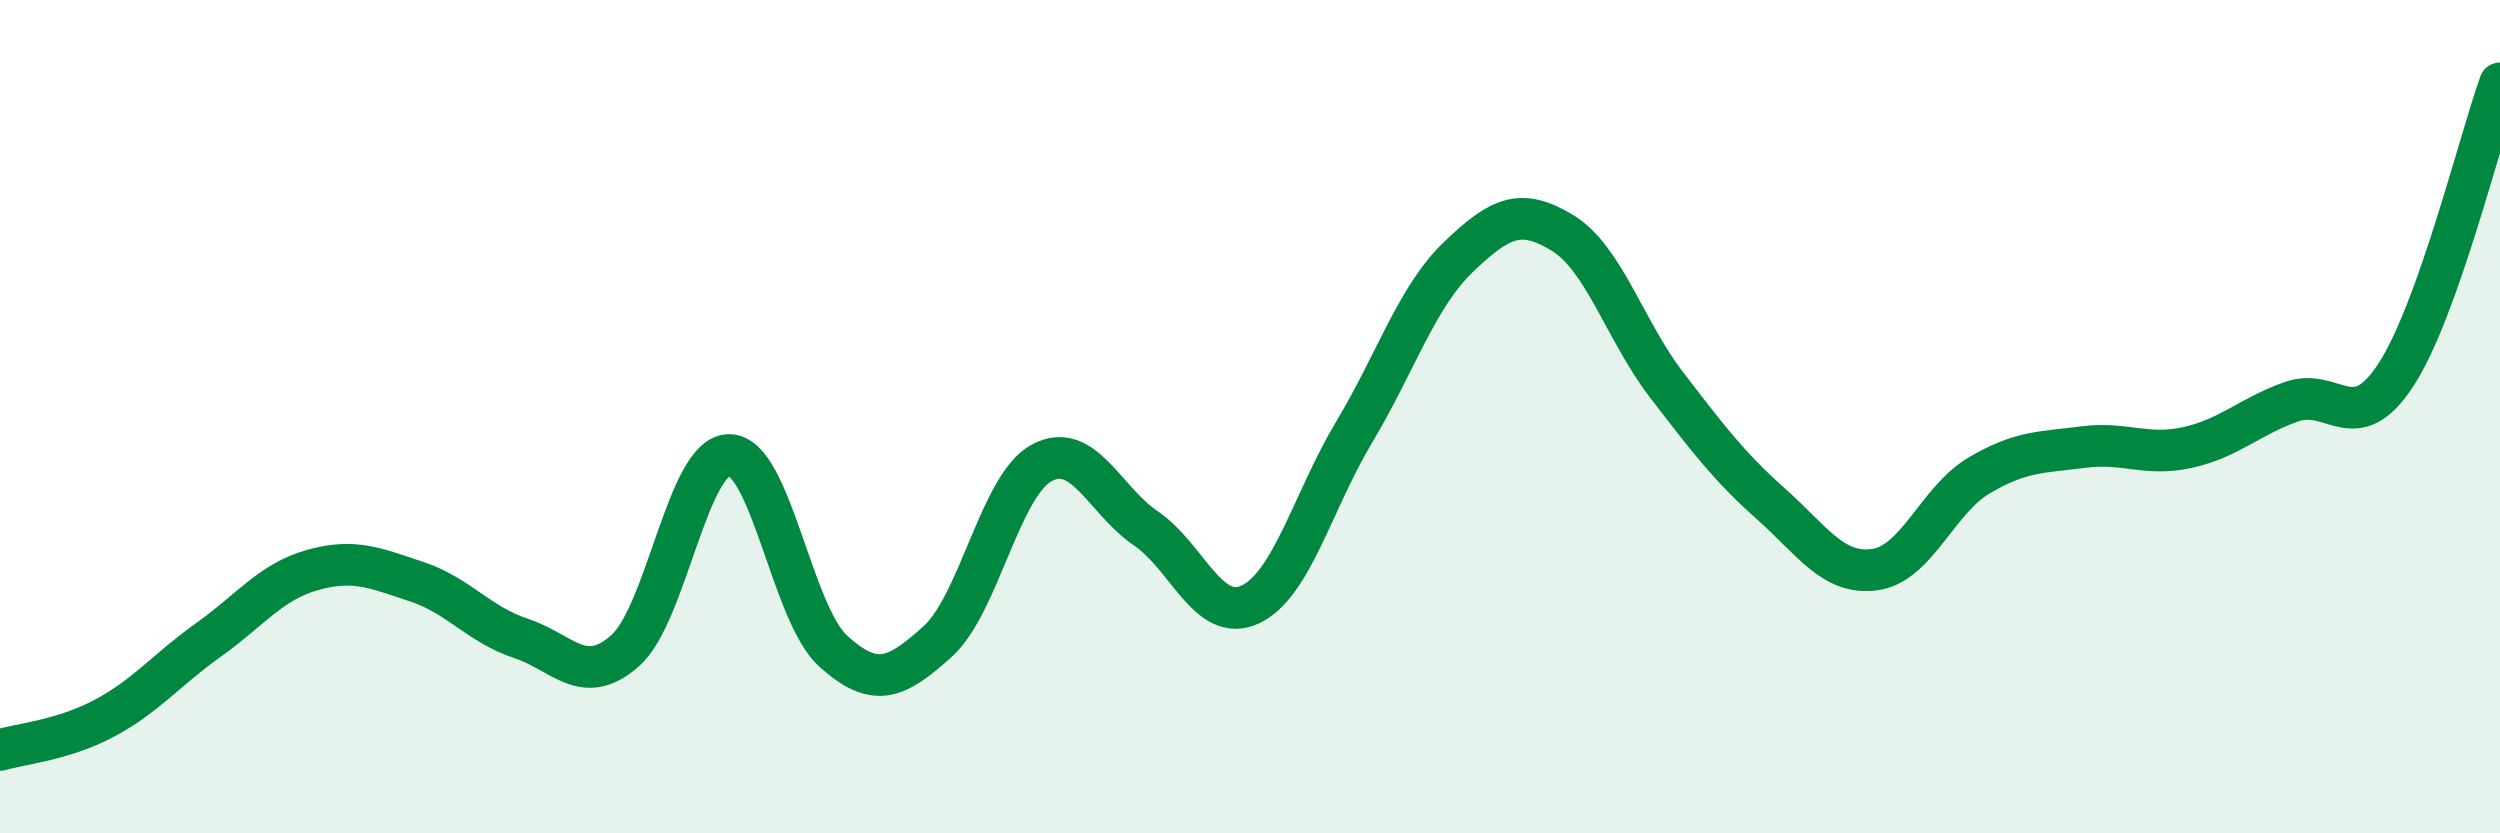
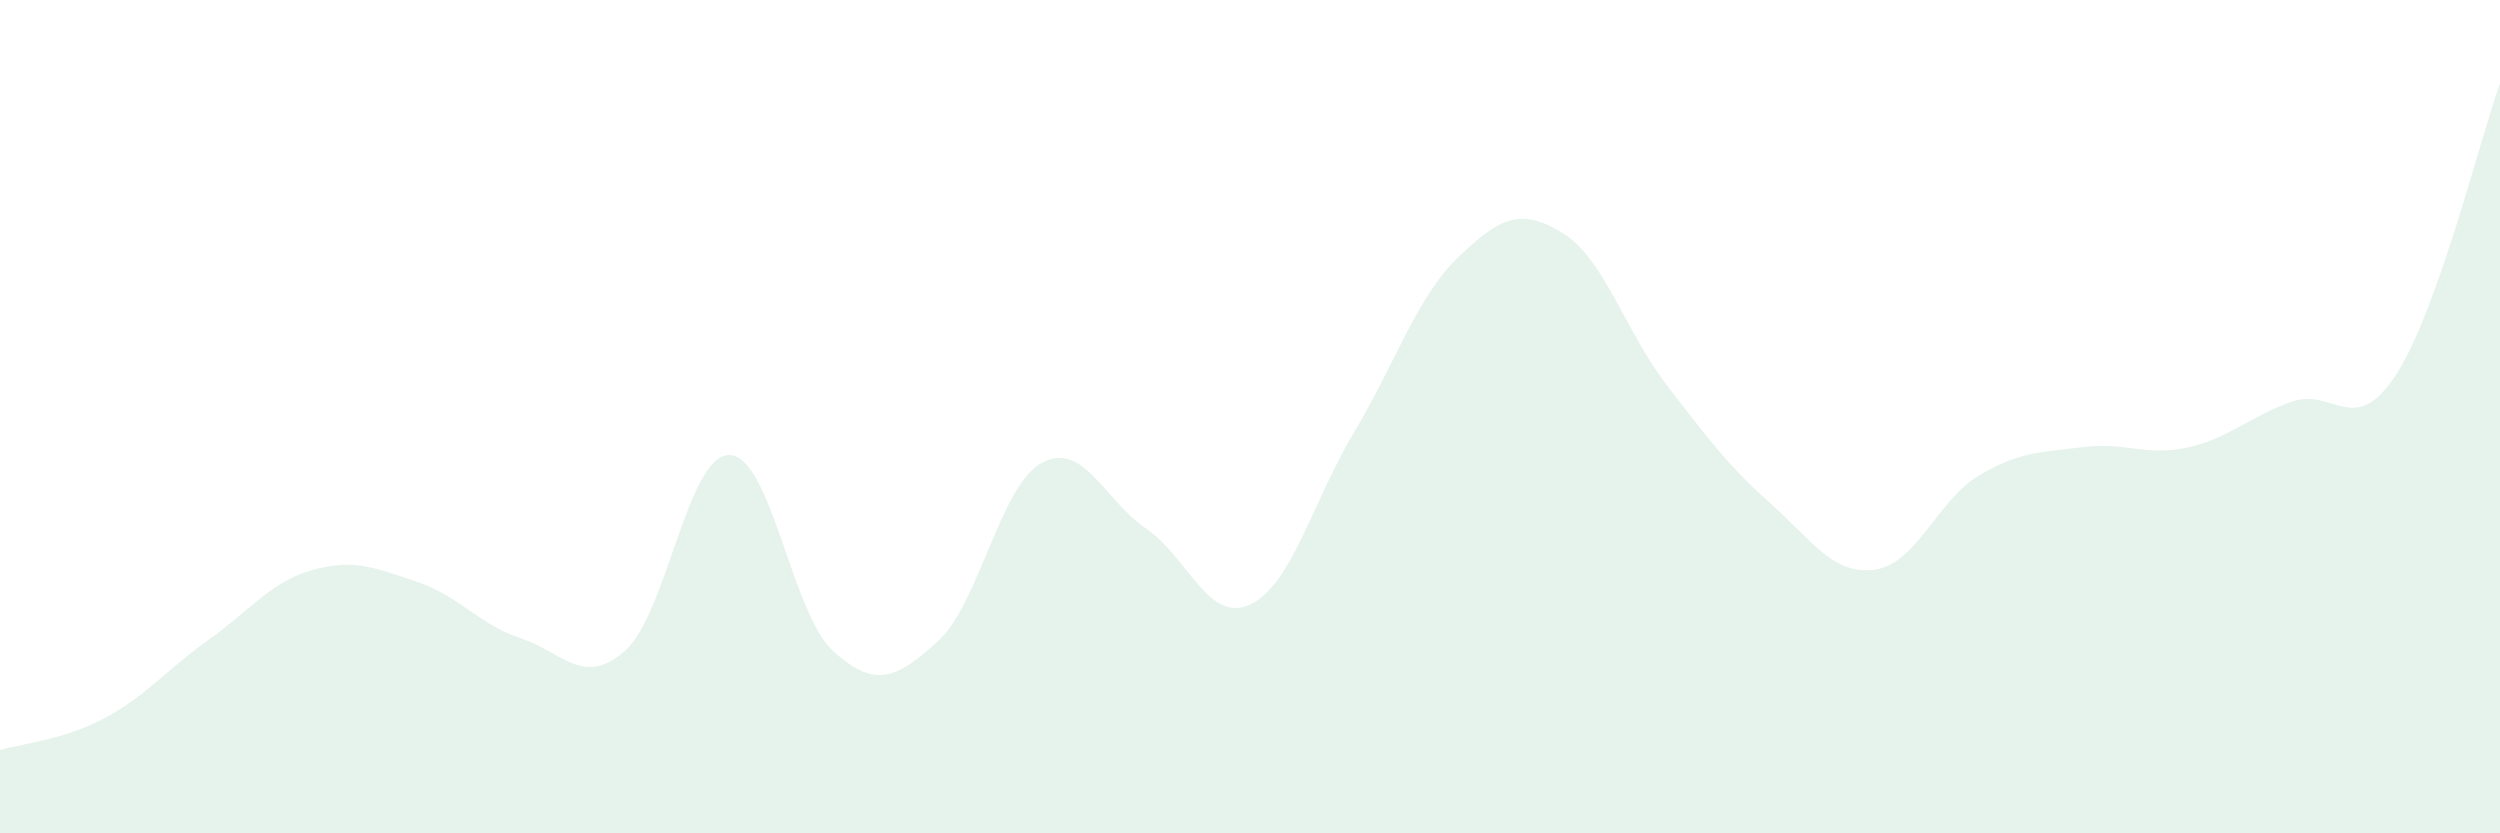
<svg xmlns="http://www.w3.org/2000/svg" width="60" height="20" viewBox="0 0 60 20">
  <path d="M 0,18 C 0.5,17.85 1.5,17.77 2.5,17.24 C 3.5,16.71 4,16.07 5,15.36 C 6,14.65 6.5,13.96 7.5,13.68 C 8.5,13.4 9,13.63 10,13.96 C 11,14.29 11.5,14.99 12.5,15.32 C 13.5,15.65 14,16.5 15,15.62 C 16,14.74 16.5,10.92 17.5,10.92 C 18.5,10.92 19,14.73 20,15.63 C 21,16.53 21.5,16.3 22.5,15.4 C 23.5,14.5 24,11.65 25,11.11 C 26,10.57 26.5,12 27.5,12.68 C 28.5,13.36 29,14.97 30,14.51 C 31,14.05 31.5,12.04 32.5,10.37 C 33.5,8.7 34,7.13 35,6.17 C 36,5.21 36.5,4.98 37.5,5.59 C 38.5,6.2 39,7.94 40,9.24 C 41,10.54 41.5,11.2 42.5,12.09 C 43.5,12.98 44,13.81 45,13.67 C 46,13.53 46.5,12 47.5,11.41 C 48.5,10.82 49,10.86 50,10.73 C 51,10.6 51.5,10.96 52.5,10.74 C 53.5,10.52 54,9.99 55,9.64 C 56,9.29 56.5,10.53 57.5,9 C 58.5,7.47 59.5,3.4 60,2L60 20L0 20Z" fill="#008740" opacity="0.1" stroke-linecap="round" stroke-linejoin="round" />
-   <path d="M 0,18 C 0.5,17.85 1.5,17.77 2.5,17.24 C 3.5,16.71 4,16.07 5,15.36 C 6,14.65 6.5,13.96 7.5,13.68 C 8.5,13.4 9,13.63 10,13.96 C 11,14.29 11.5,14.99 12.5,15.32 C 13.5,15.65 14,16.5 15,15.62 C 16,14.74 16.5,10.92 17.5,10.92 C 18.5,10.92 19,14.73 20,15.63 C 21,16.53 21.5,16.3 22.5,15.4 C 23.5,14.5 24,11.65 25,11.11 C 26,10.57 26.5,12 27.5,12.68 C 28.5,13.36 29,14.97 30,14.51 C 31,14.05 31.5,12.04 32.5,10.37 C 33.5,8.7 34,7.13 35,6.17 C 36,5.21 36.5,4.98 37.5,5.59 C 38.5,6.2 39,7.94 40,9.24 C 41,10.54 41.5,11.2 42.5,12.09 C 43.5,12.98 44,13.81 45,13.67 C 46,13.53 46.5,12 47.5,11.41 C 48.5,10.82 49,10.86 50,10.73 C 51,10.6 51.5,10.96 52.5,10.74 C 53.5,10.52 54,9.99 55,9.64 C 56,9.29 56.5,10.53 57.5,9 C 58.5,7.47 59.5,3.4 60,2" stroke="#008740" stroke-width="1" fill="none" stroke-linecap="round" stroke-linejoin="round" />
</svg>